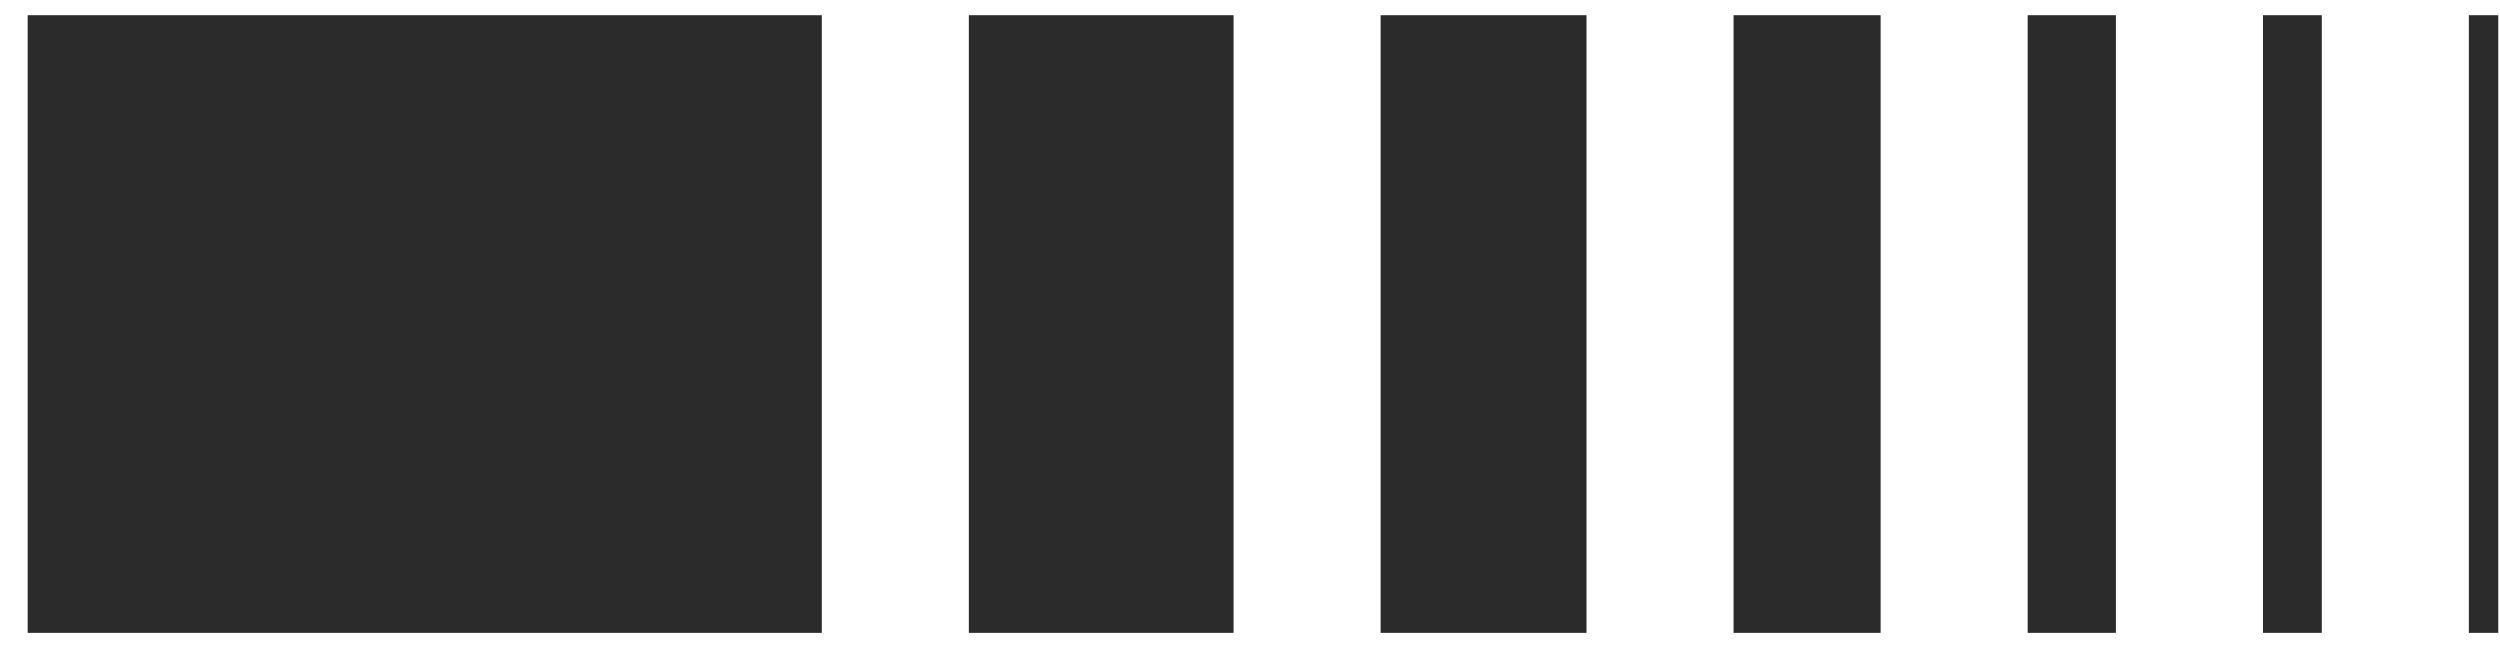
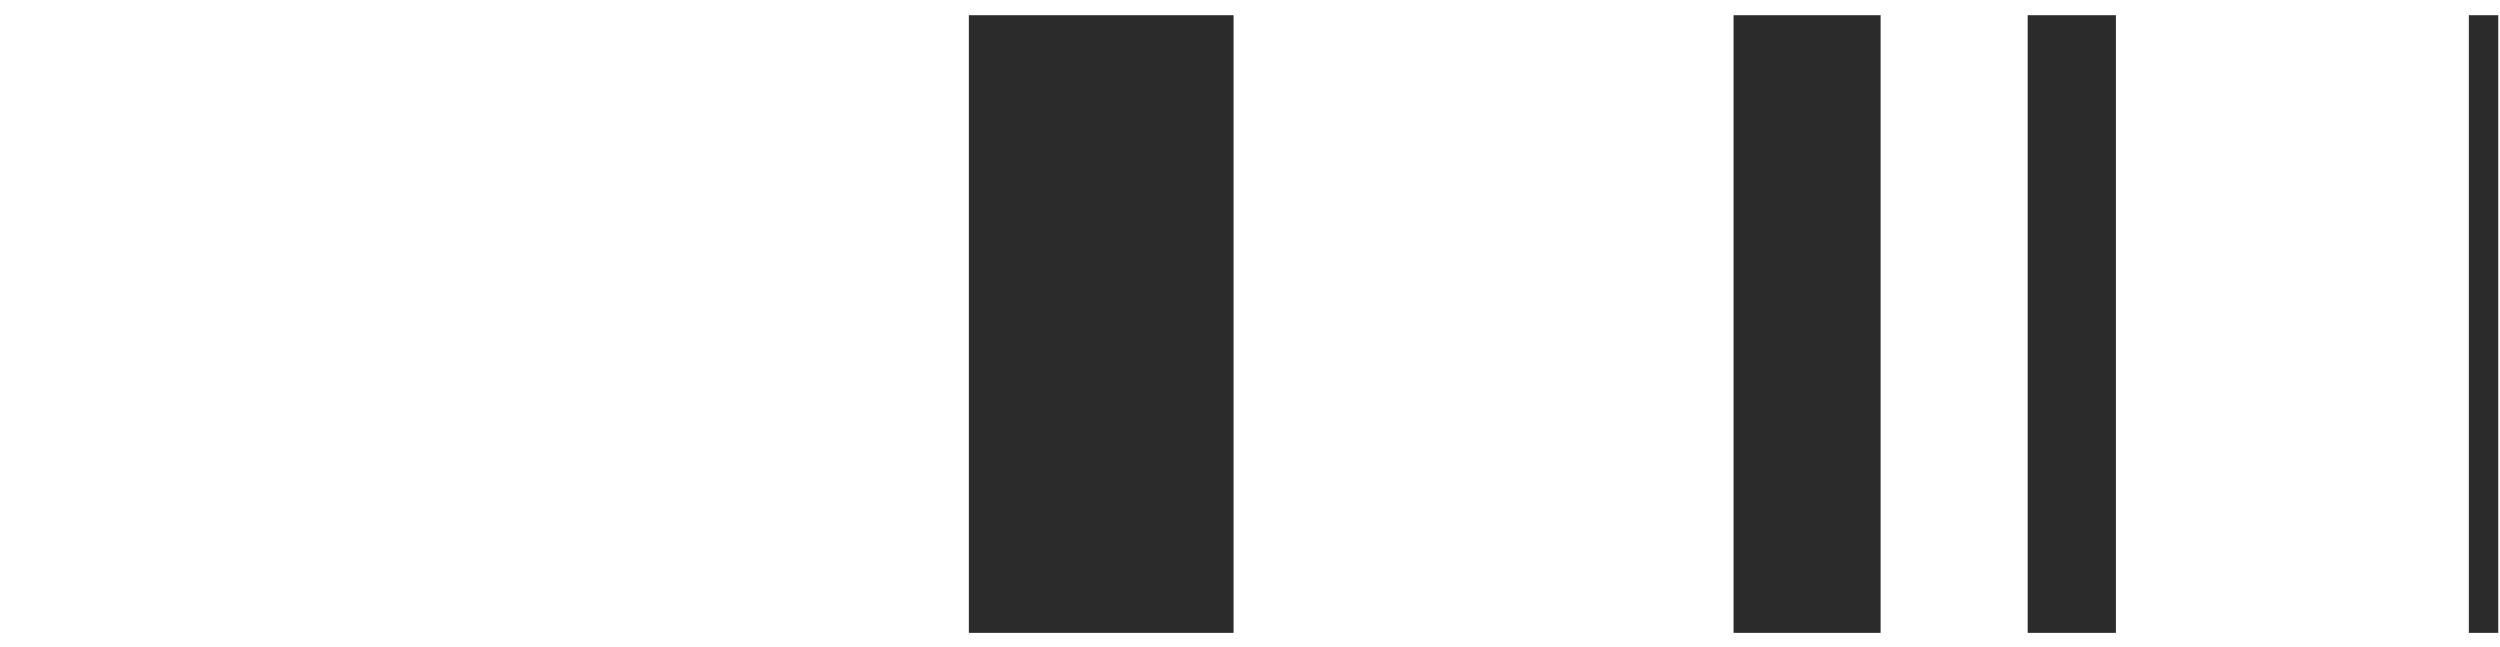
<svg xmlns="http://www.w3.org/2000/svg" width="85" height="22" viewBox="0 0 85 22" fill="none">
-   <rect x="0.941" y="0.517" width="27" height="21" fill="#2B2B2B" />
  <rect x="32.941" y="0.517" width="9" height="21" fill="#2B2B2B" />
-   <rect x="46.941" y="0.517" width="7" height="21" fill="#2B2B2B" />
  <rect x="58.941" y="0.517" width="5" height="21" fill="#2B2B2B" />
  <rect x="68.941" y="0.517" width="3" height="21" fill="#2B2B2B" />
-   <rect x="76.941" y="0.517" width="2" height="21" fill="#2B2B2B" />
  <rect x="83.941" y="0.517" width="1" height="21" fill="#2B2B2B" />
</svg>